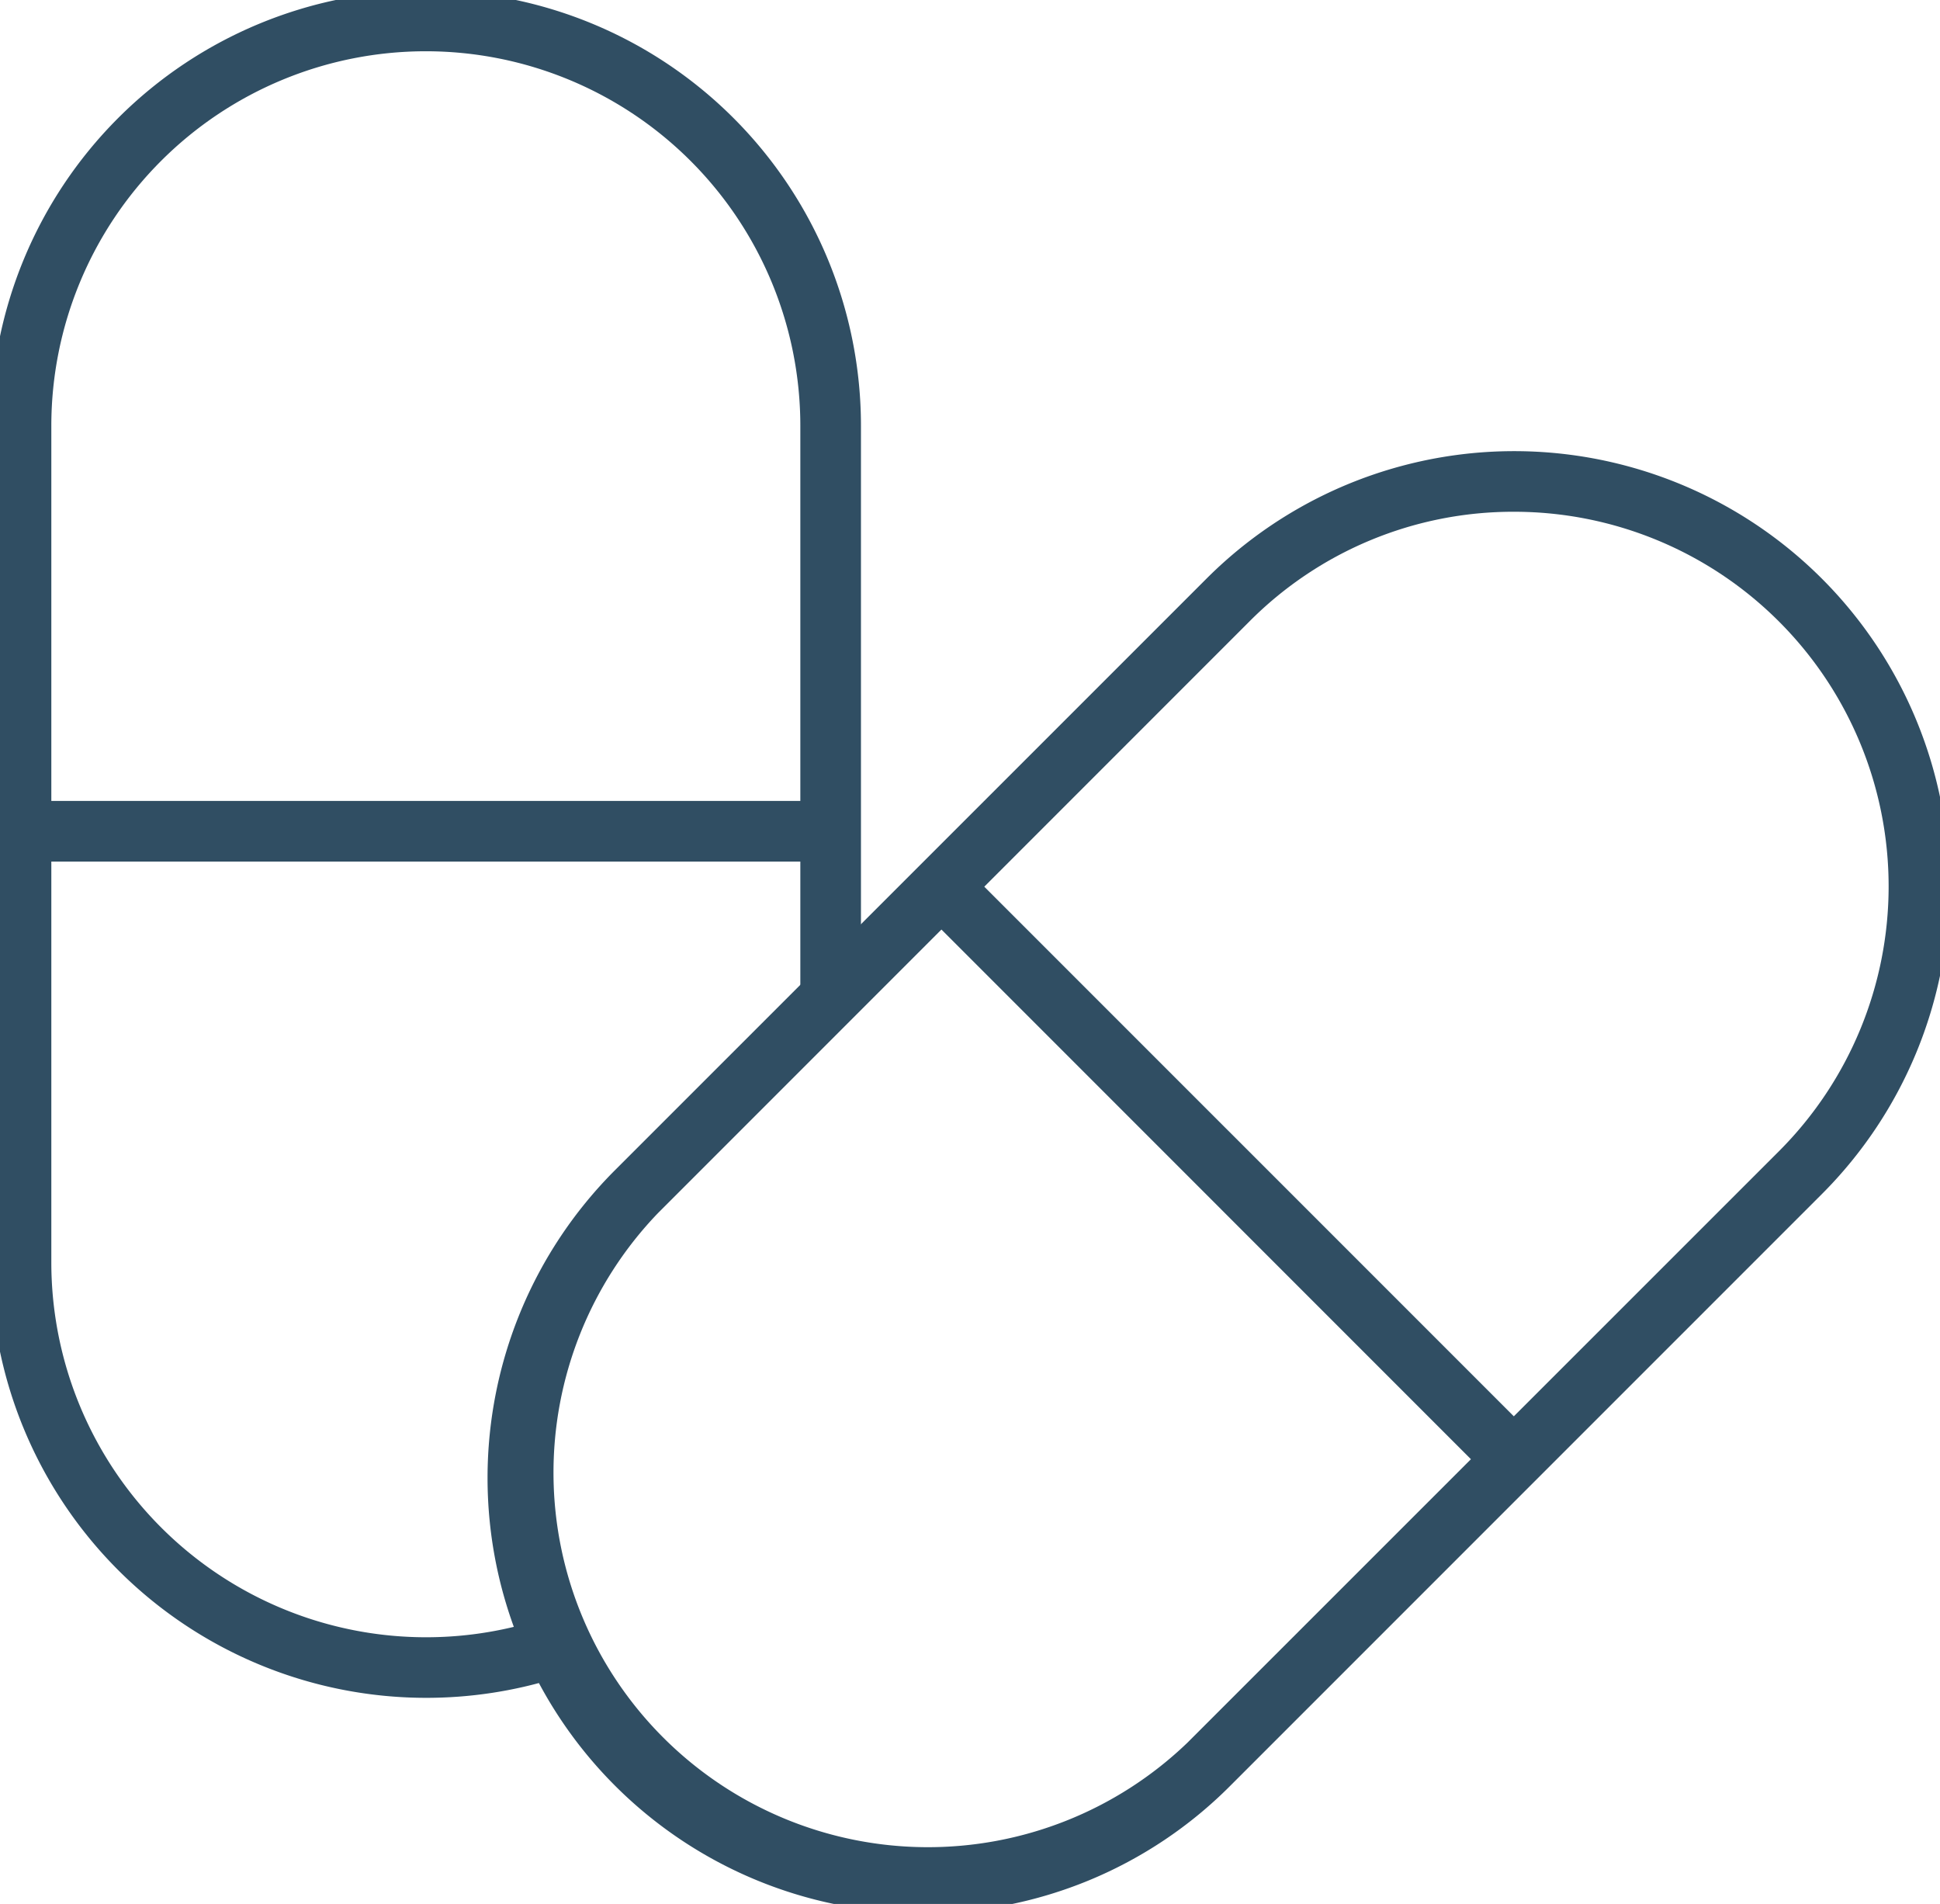
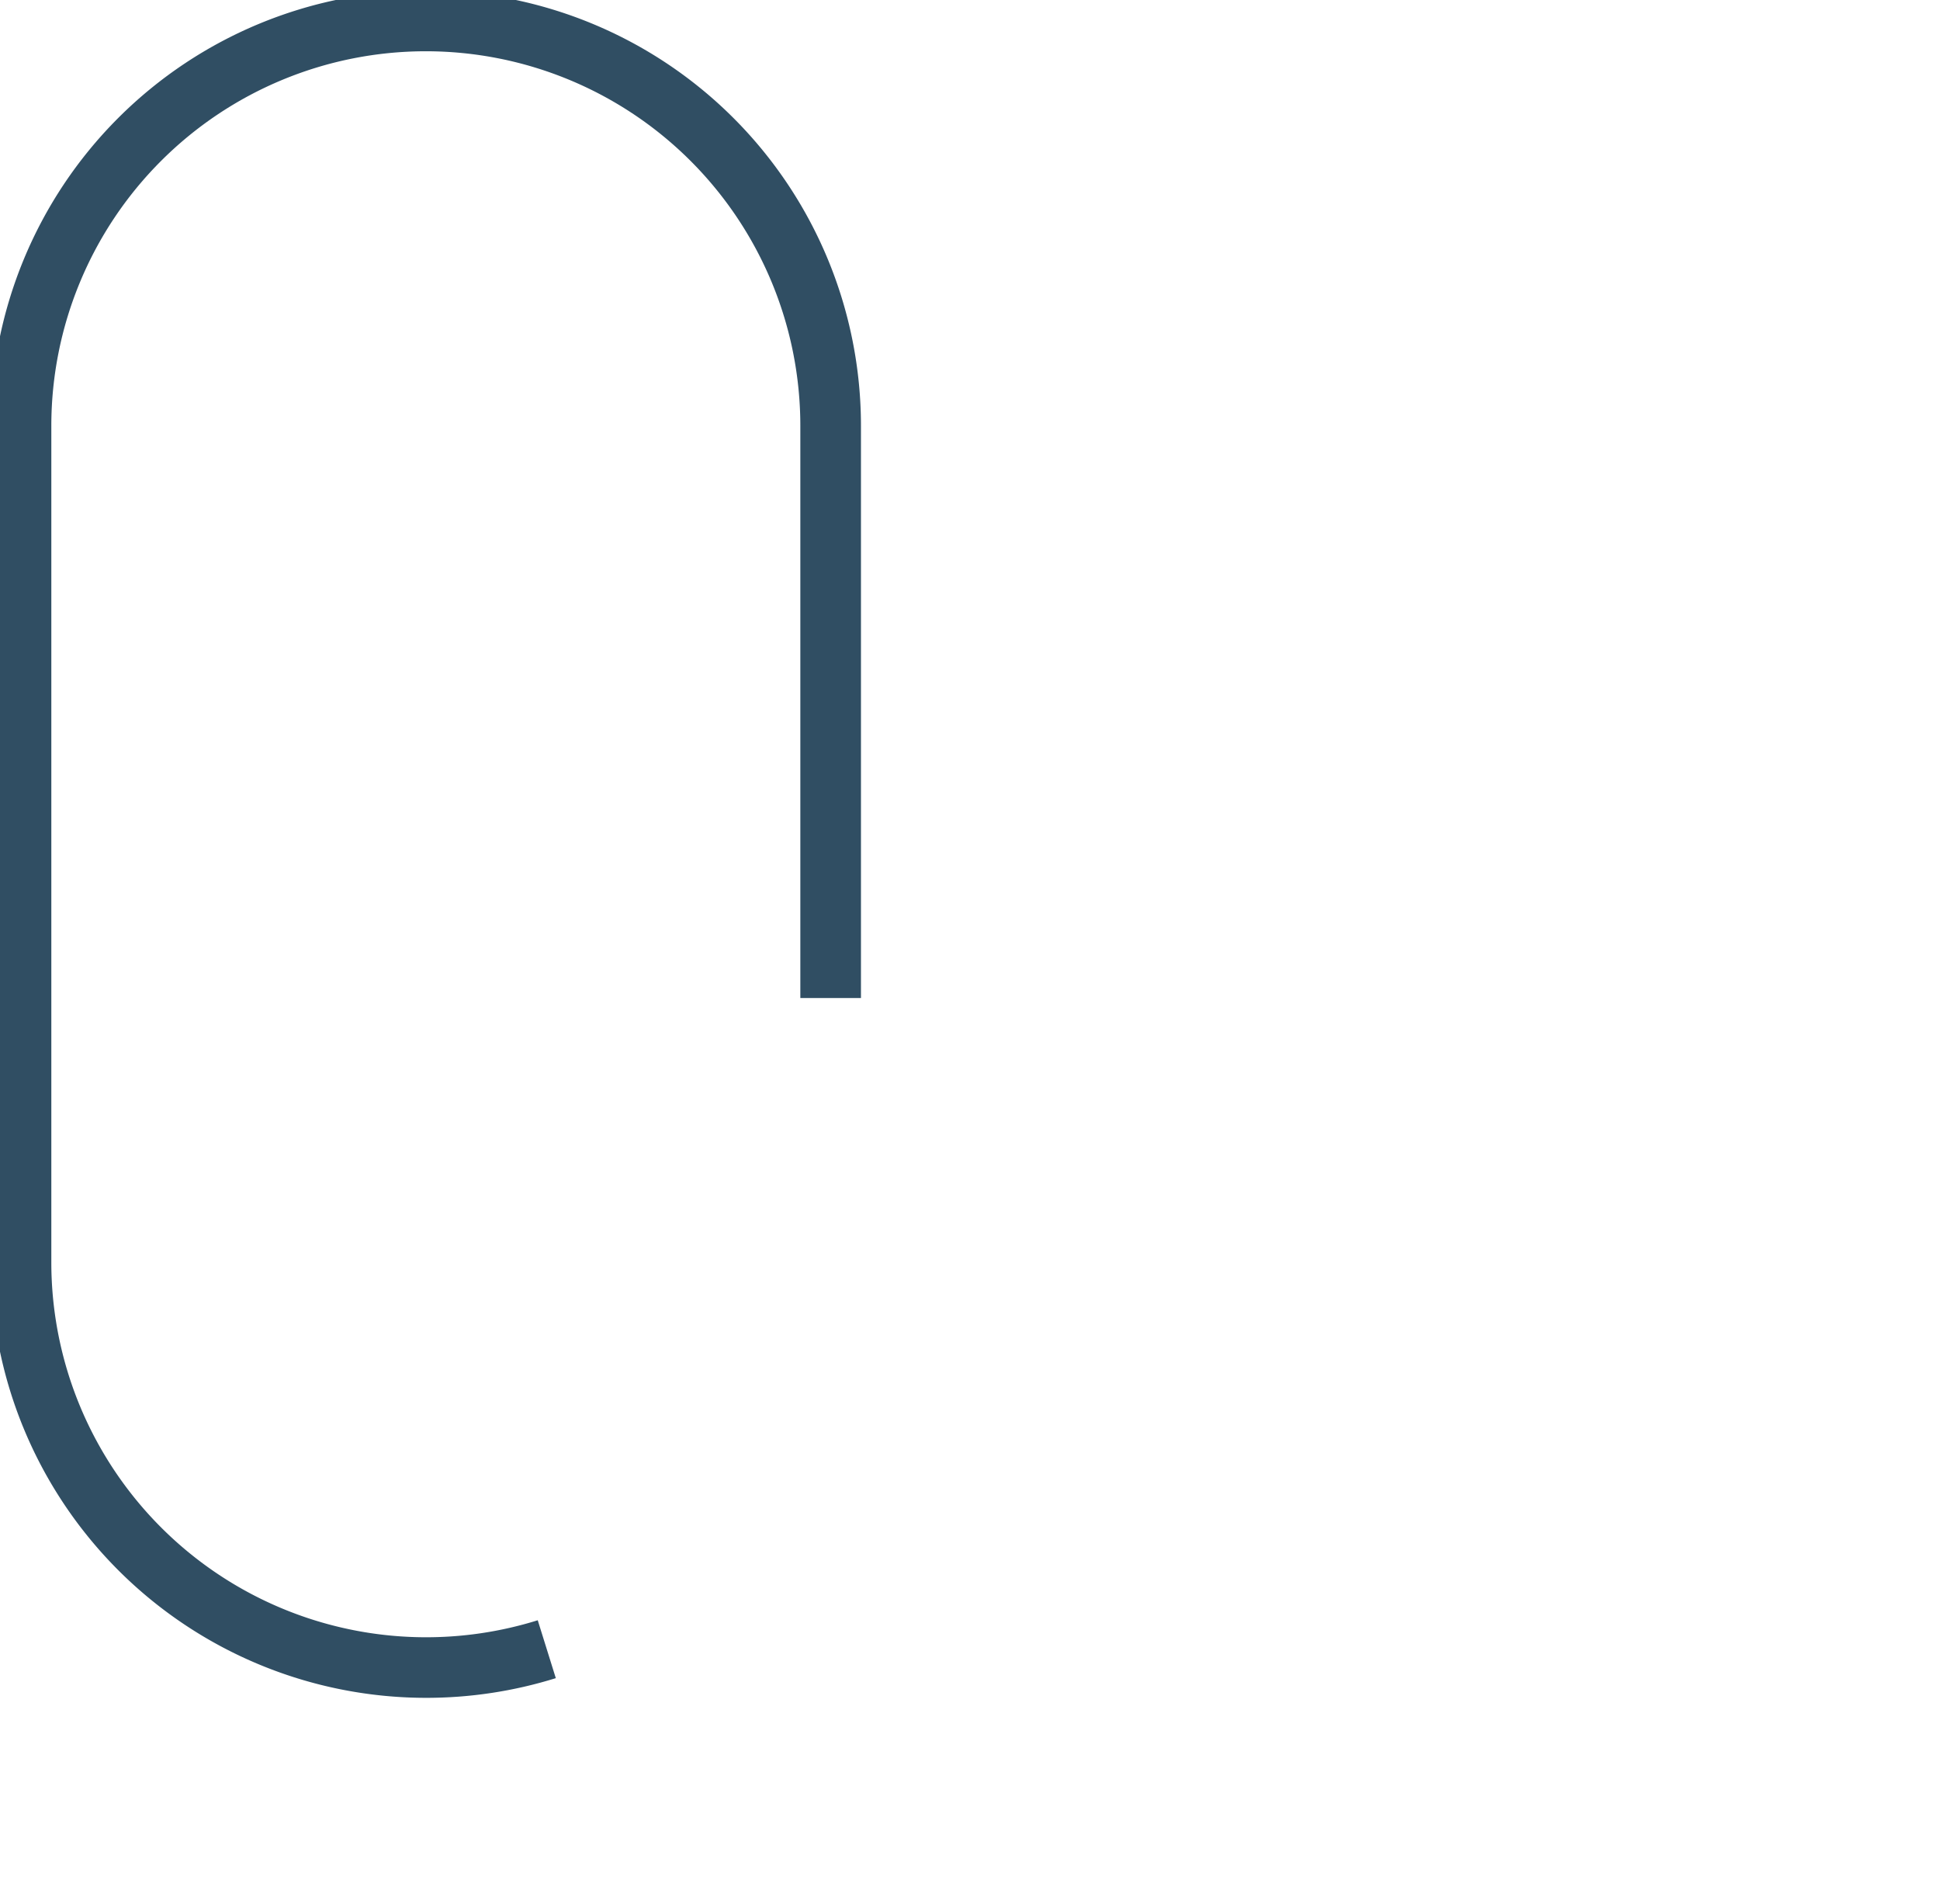
<svg xmlns="http://www.w3.org/2000/svg" width="48" height="47.096" viewBox="0 0 48 47.096">
  <g transform="translate(51 -37)">
    <g transform="translate(-51 37)" clip-path="url(#a)">
      <path d="M10.765,42.229A10.778,10.778,0,0,1,0,31.464v-20.7a10.766,10.766,0,0,1,21.532,0V24.918h-1.5V10.765a9.266,9.266,0,0,0-18.532,0v20.7a9.274,9.274,0,0,0,12.035,8.845l.447,1.432A10.777,10.777,0,0,1,10.765,42.229Z" transform="translate(-0.23 -0.231)" fill="#304e63" />
-       <path d="M20.162.75H0V-.75H20.162Z" transform="translate(0.36 20.562)" fill="#304e63" />
-       <path d="M28.506,52.6a10.765,10.765,0,0,1-7.612-18.377L35.53,19.59A10.765,10.765,0,0,1,50.755,34.814L36.118,49.45A10.7,10.7,0,0,1,28.506,52.6ZM43.142,17.936a9.2,9.2,0,0,0-6.551,2.714L21.955,35.287a9.265,9.265,0,0,0,13.1,13.1L49.694,33.753a9.266,9.266,0,0,0-6.552-15.817Z" transform="translate(-5.678 -5.277)" fill="#304e63" />
-       <path d="M13.726,14.787-.53.53.53-.53,14.787,13.726Z" transform="translate(23.18 21.82)" fill="#304e63" />
    </g>
  </g>
</svg>